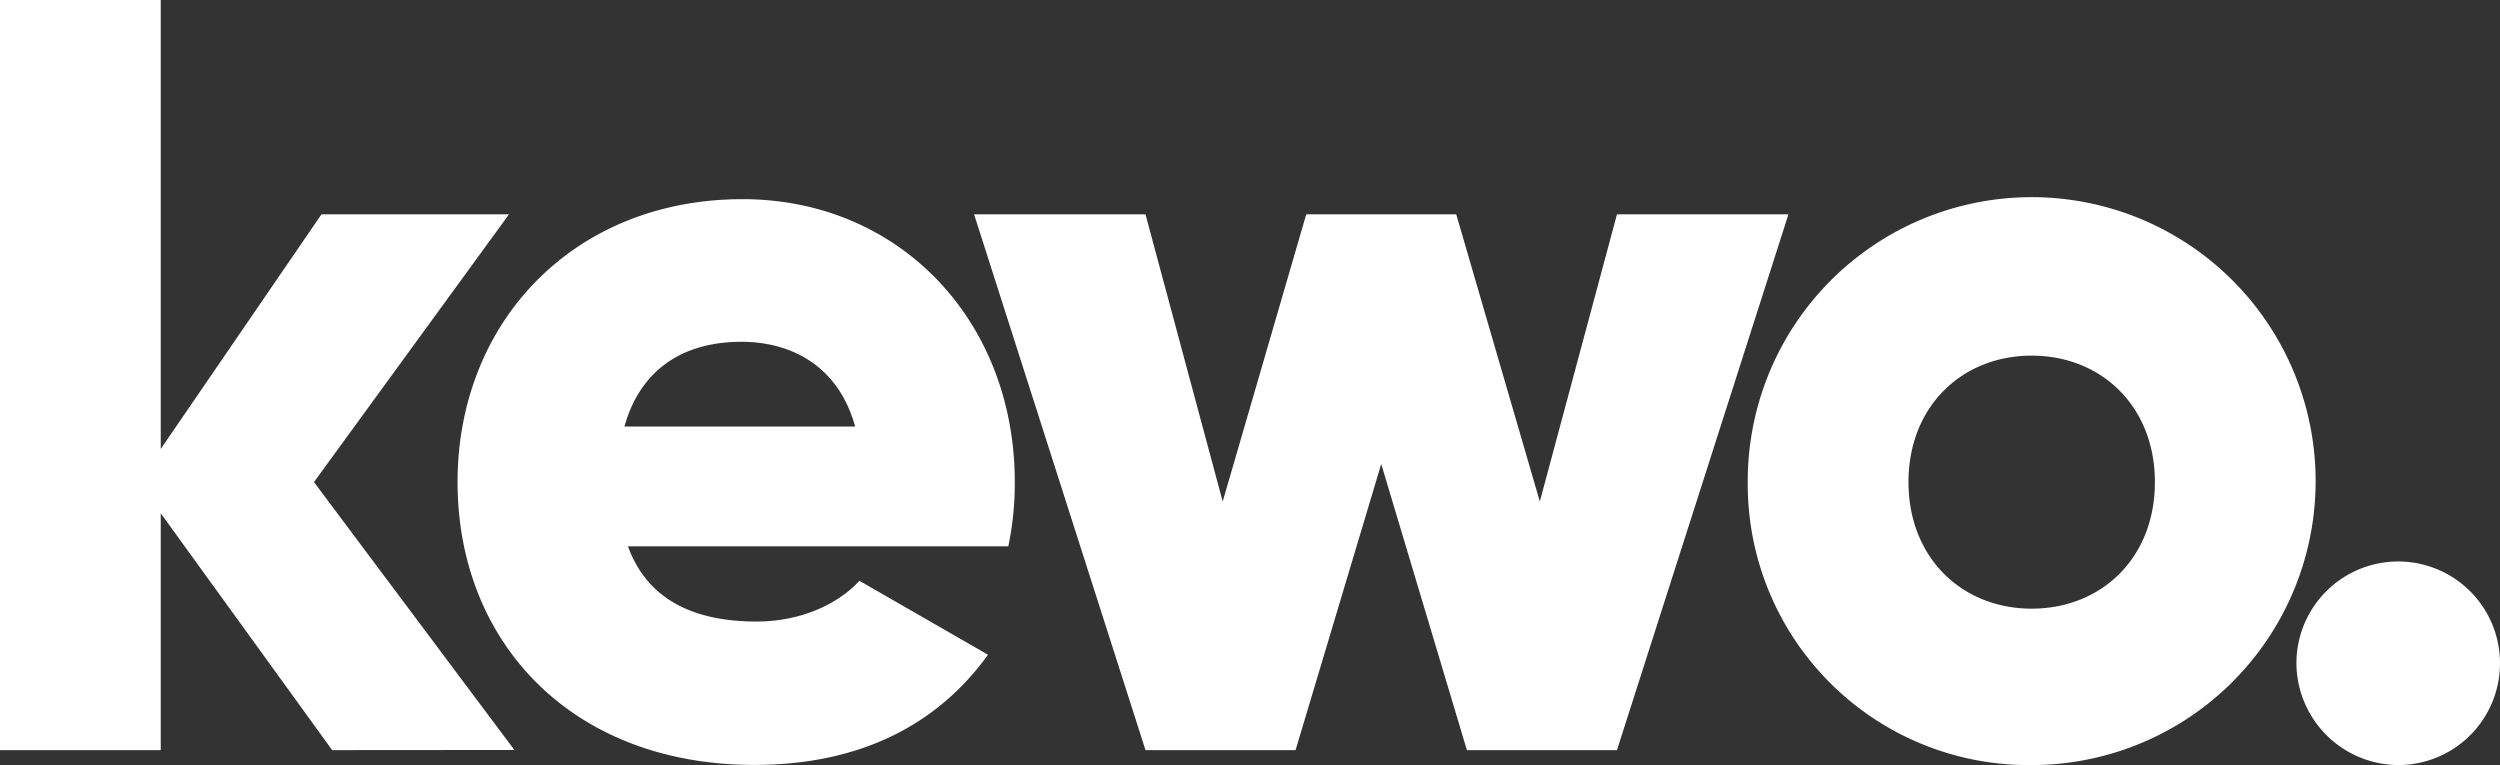
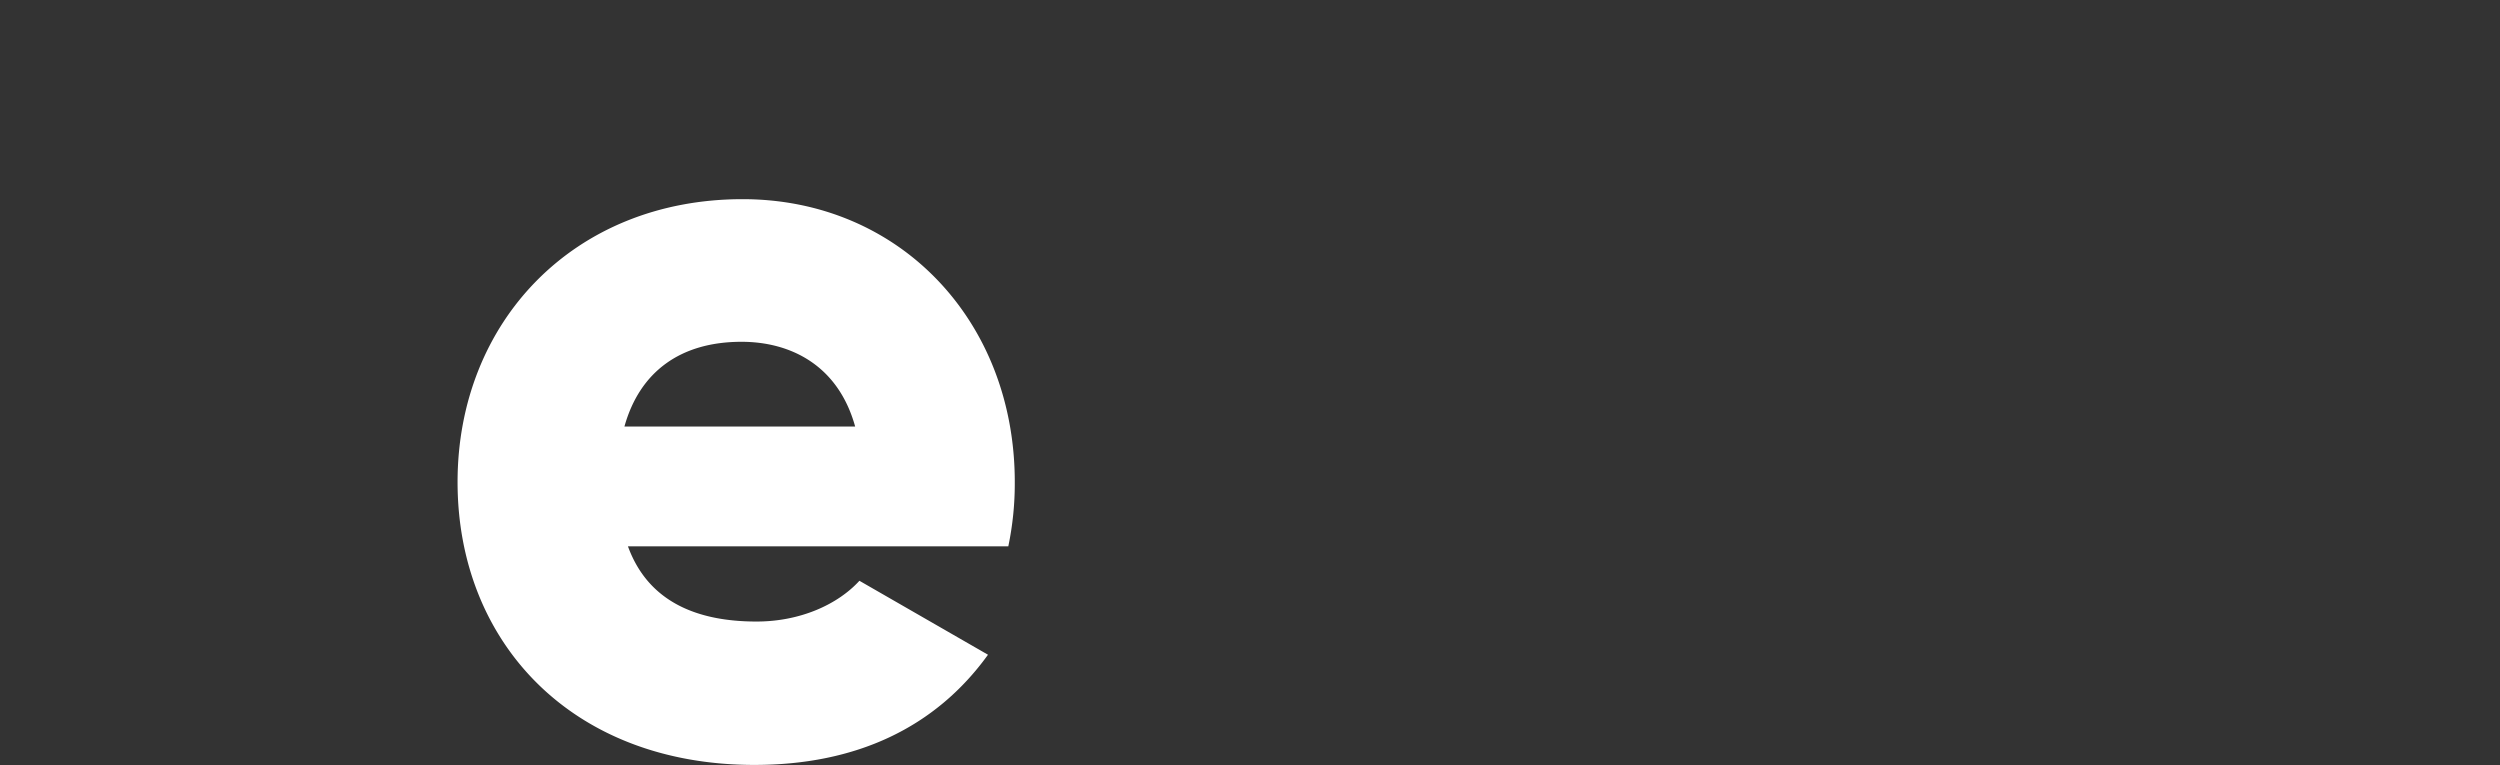
<svg xmlns="http://www.w3.org/2000/svg" id="Capa_1" data-name="Capa 1" viewBox="0 0 363.01 111.09">
  <rect x="0" y="0" width="363.01" height="111.09" fill="#333333" stroke="none" />
  <defs>
    <style>.cls-1{fill:#fff;}</style>
  </defs>
-   <path class="cls-1" d="M48.23,108.92,23.34,74.53v34.39H0V0H23.34V65.19L46.68,31.12H73.91L45.59,70l29.1,38.9Z" />
  <path class="cls-1" d="M109.85,90.25c6.38,0,11.82-2.5,14.94-5.92l18.67,10.74c-7.63,10.58-19.14,16-33.92,16-26.61,0-43.1-17.89-43.1-41.07s16.8-41.08,41.39-41.08c22.71,0,39.52,17.58,39.52,41.08a44.59,44.59,0,0,1-.94,9.33H91.18C94.13,87.44,101.29,90.25,109.85,90.25Zm14.32-28.32c-2.5-9-9.5-12.3-16.5-12.3-8.87,0-14.78,4.36-17,12.3Z" />
-   <path class="cls-1" d="M259.69,31.12l-24.9,77.8H213L200.56,67.37l-12.44,41.55H166.33l-24.89-77.8h24.89l11.21,41.7,12.13-41.7h21.78l12.14,41.7,11.2-41.7Z" />
-   <path class="cls-1" d="M253.78,70A41.23,41.23,0,1,1,295,111.09,40.78,40.78,0,0,1,253.78,70Zm59.12,0c0-11-7.78-18.36-17.89-18.36S277.12,59,277.12,70,284.9,88.38,295,88.38,312.9,81.06,312.9,70Z" />
-   <path class="cls-1" d="M333.45,96.31a14.78,14.78,0,1,1,14.78,14.78A14.87,14.87,0,0,1,333.45,96.31Z" />
</svg>